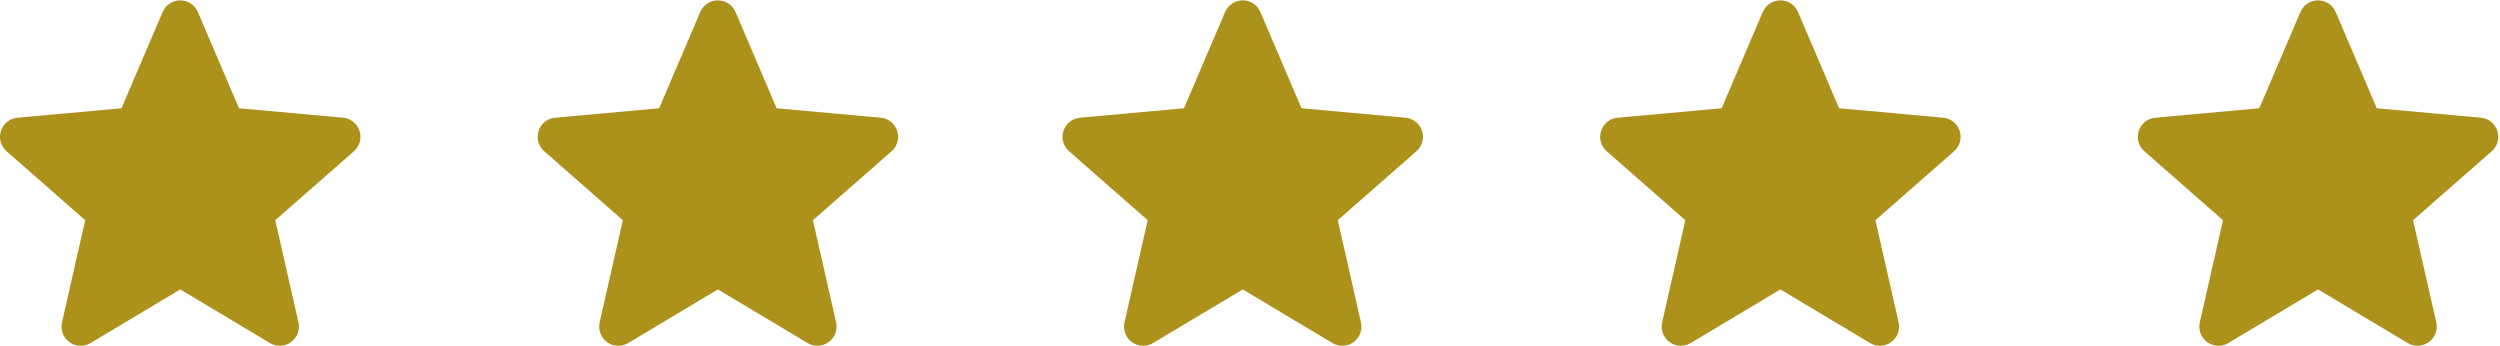
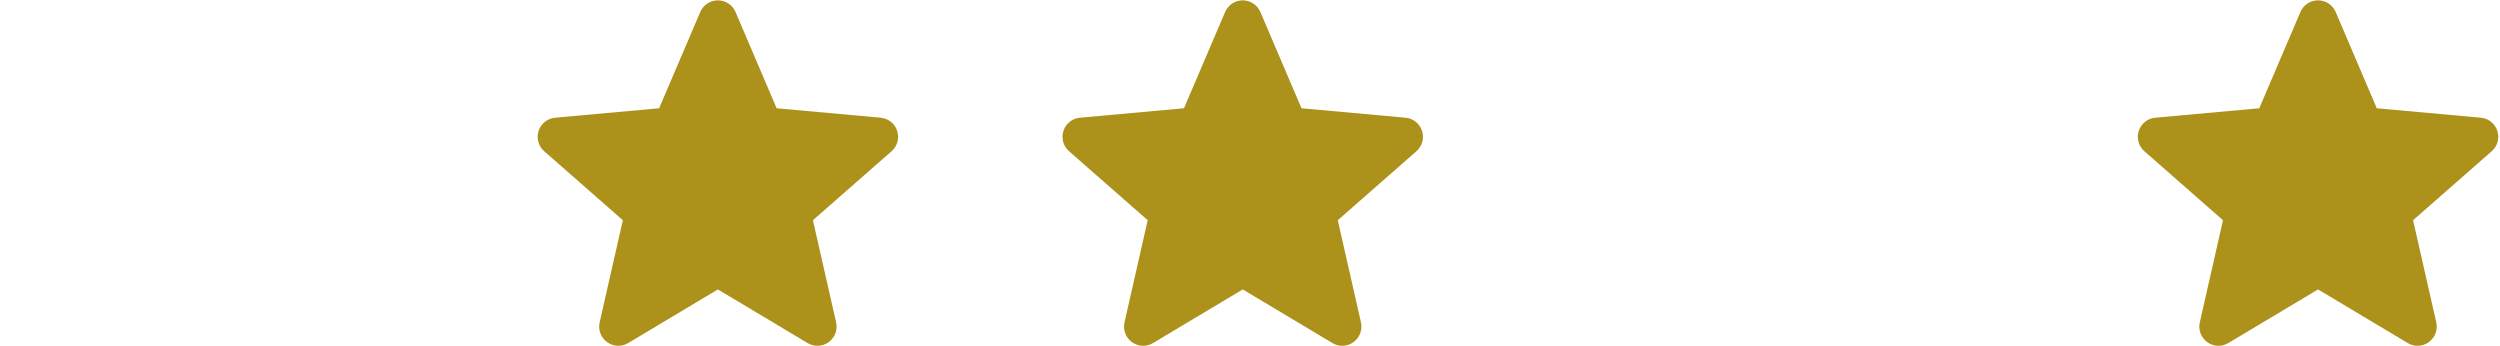
<svg xmlns="http://www.w3.org/2000/svg" width="166px" height="23px" viewBox="0 0 166 23" version="1.1">
  <title>Stars@3x</title>
  <desc>Created with Sketch.</desc>
  <g id="Stars" stroke="none" stroke-width="1" fill="none" fill-rule="evenodd">
    <g id="Group-2-Copy" fill="#AC911A" fill-rule="nonzero">
      <g id="star">
-         <path d="M23.873,8.691 C23.716,8.206 23.286,7.862 22.778,7.816 L15.869,7.189 L13.138,0.795 C12.936,0.326 12.478,0.023 11.968,0.023 C11.458,0.023 10.999,0.326 10.798,0.796 L8.066,7.189 L1.157,7.816 C0.649,7.863 0.22,8.206 0.063,8.691 C-0.095,9.176 0.051,9.707 0.435,10.042 L5.657,14.622 L4.117,21.405 C4.004,21.904 4.198,22.419 4.611,22.718 C4.834,22.879 5.094,22.961 5.357,22.961 C5.583,22.961 5.807,22.9 6.009,22.779 L11.968,19.218 L17.925,22.779 C18.361,23.042 18.91,23.018 19.323,22.718 C19.737,22.418 19.93,21.903 19.818,21.405 L18.278,14.622 L23.5,10.043 C23.884,9.707 24.031,9.177 23.873,8.691 Z" id="Path" />
-       </g>
+         </g>
      <g id="star-copy" transform="translate(35.7, 0)">
        <path d="M23.873,8.691 C23.716,8.206 23.286,7.862 22.778,7.816 L15.869,7.189 L13.138,0.795 C12.936,0.326 12.478,0.023 11.968,0.023 C11.458,0.023 10.999,0.326 10.798,0.796 L8.066,7.189 L1.157,7.816 C0.649,7.863 0.22,8.206 0.063,8.691 C-0.095,9.176 0.051,9.707 0.435,10.042 L5.657,14.622 L4.117,21.405 C4.004,21.904 4.198,22.419 4.611,22.718 C4.834,22.879 5.094,22.961 5.357,22.961 C5.583,22.961 5.807,22.9 6.009,22.779 L11.968,19.218 L17.925,22.779 C18.361,23.042 18.91,23.018 19.323,22.718 C19.737,22.418 19.93,21.903 19.818,21.405 L18.278,14.622 L23.5,10.043 C23.884,9.707 24.031,9.177 23.873,8.691 Z" id="Path" />
      </g>
      <g id="star-copy-2" transform="translate(70.55, 0)">
        <path d="M23.873,8.691 C23.716,8.206 23.286,7.862 22.778,7.816 L15.869,7.189 L13.138,0.795 C12.936,0.326 12.478,0.023 11.968,0.023 C11.458,0.023 10.999,0.326 10.798,0.796 L8.066,7.189 L1.157,7.816 C0.649,7.863 0.22,8.206 0.063,8.691 C-0.095,9.176 0.051,9.707 0.435,10.042 L5.657,14.622 L4.117,21.405 C4.004,21.904 4.198,22.419 4.611,22.718 C4.834,22.879 5.094,22.961 5.357,22.961 C5.583,22.961 5.807,22.9 6.009,22.779 L11.968,19.218 L17.925,22.779 C18.361,23.042 18.91,23.018 19.323,22.718 C19.737,22.418 19.93,21.903 19.818,21.405 L18.278,14.622 L23.5,10.043 C23.884,9.707 24.031,9.177 23.873,8.691 Z" id="Path" />
      </g>
      <g id="star-copy-3" transform="translate(106.25, 0)">
-         <path d="M23.873,8.691 C23.716,8.206 23.286,7.862 22.778,7.816 L15.869,7.189 L13.138,0.795 C12.936,0.326 12.478,0.023 11.968,0.023 C11.458,0.023 10.999,0.326 10.798,0.796 L8.066,7.189 L1.157,7.816 C0.649,7.863 0.22,8.206 0.063,8.691 C-0.095,9.176 0.051,9.707 0.435,10.042 L5.657,14.622 L4.117,21.405 C4.004,21.904 4.198,22.419 4.611,22.718 C4.834,22.879 5.094,22.961 5.357,22.961 C5.583,22.961 5.807,22.9 6.009,22.779 L11.968,19.218 L17.925,22.779 C18.361,23.042 18.91,23.018 19.323,22.718 C19.737,22.418 19.93,21.903 19.818,21.405 L18.278,14.622 L23.5,10.043 C23.884,9.707 24.031,9.177 23.873,8.691 Z" id="Path" />
-       </g>
+         </g>
      <g id="star-copy-4" transform="translate(141.95, 0)">
        <path d="M23.873,8.691 C23.716,8.206 23.286,7.862 22.778,7.816 L15.869,7.189 L13.138,0.795 C12.936,0.326 12.478,0.023 11.968,0.023 C11.458,0.023 10.999,0.326 10.798,0.796 L8.066,7.189 L1.157,7.816 C0.649,7.863 0.22,8.206 0.063,8.691 C-0.095,9.176 0.051,9.707 0.435,10.042 L5.657,14.622 L4.117,21.405 C4.004,21.904 4.198,22.419 4.611,22.718 C4.834,22.879 5.094,22.961 5.357,22.961 C5.583,22.961 5.807,22.9 6.009,22.779 L11.968,19.218 L17.925,22.779 C18.361,23.042 18.91,23.018 19.323,22.718 C19.737,22.418 19.93,21.903 19.818,21.405 L18.278,14.622 L23.5,10.043 C23.884,9.707 24.031,9.177 23.873,8.691 Z" id="Path" />
      </g>
    </g>
  </g>
</svg>